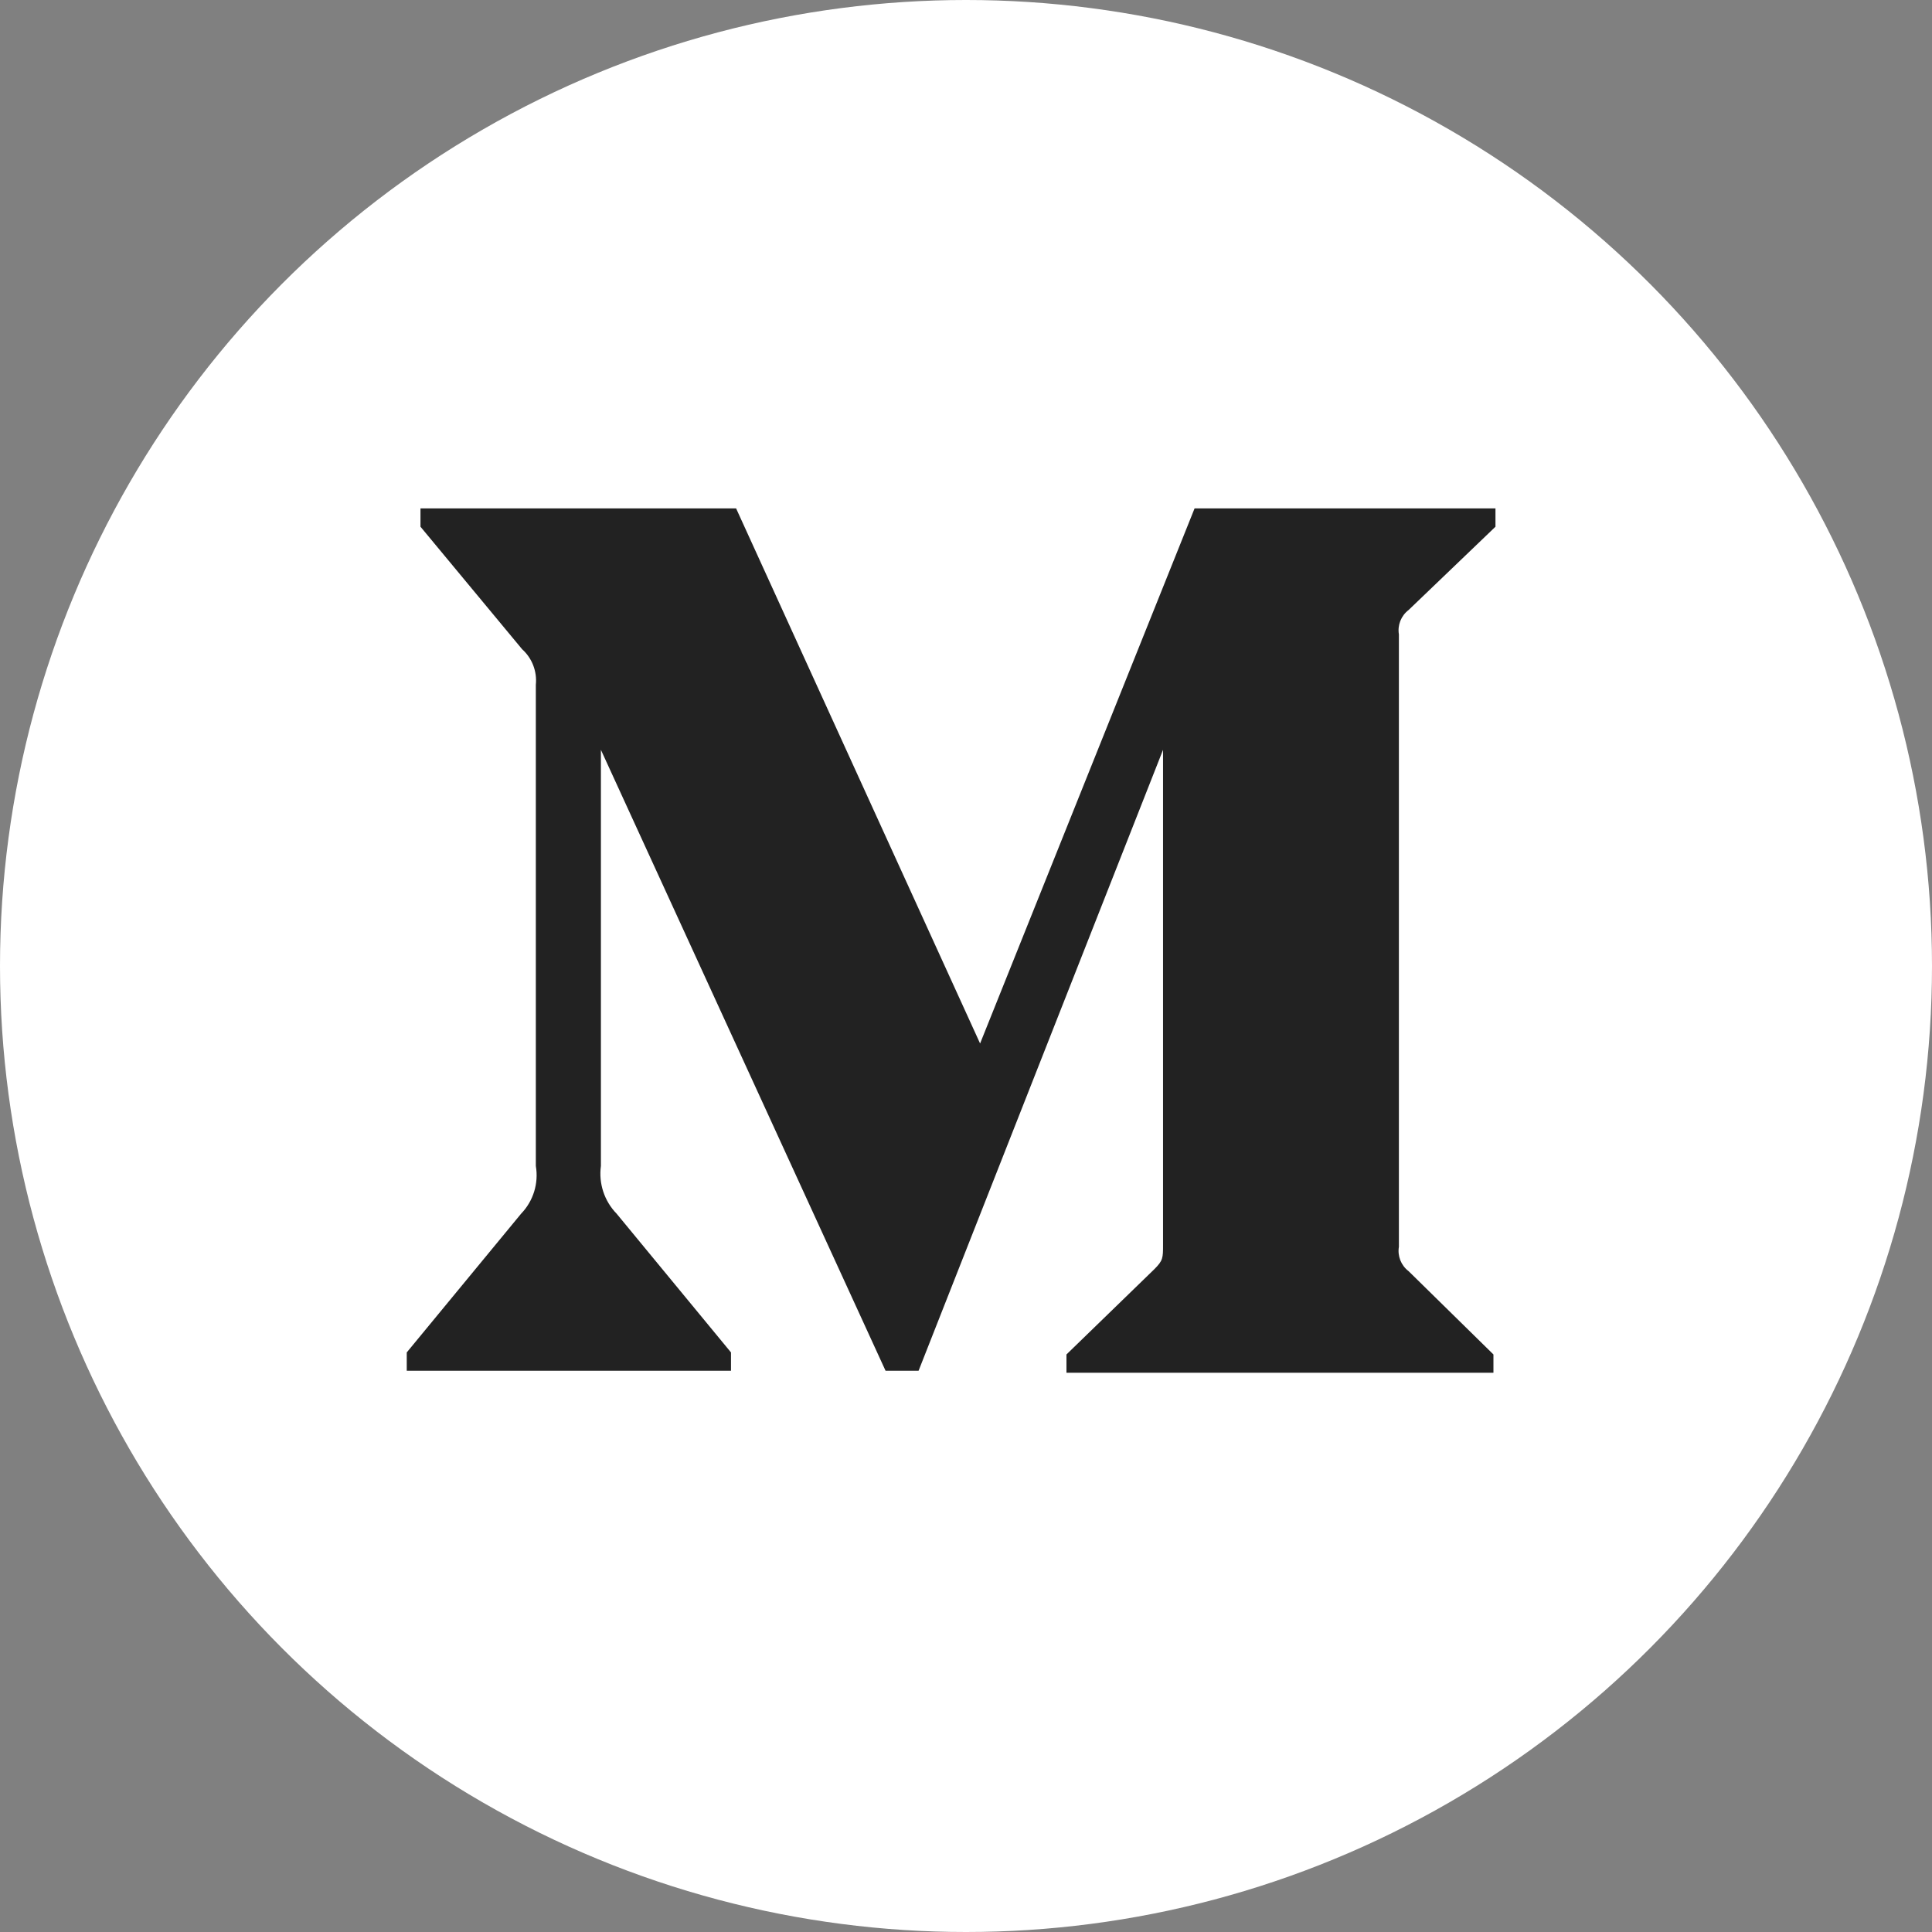
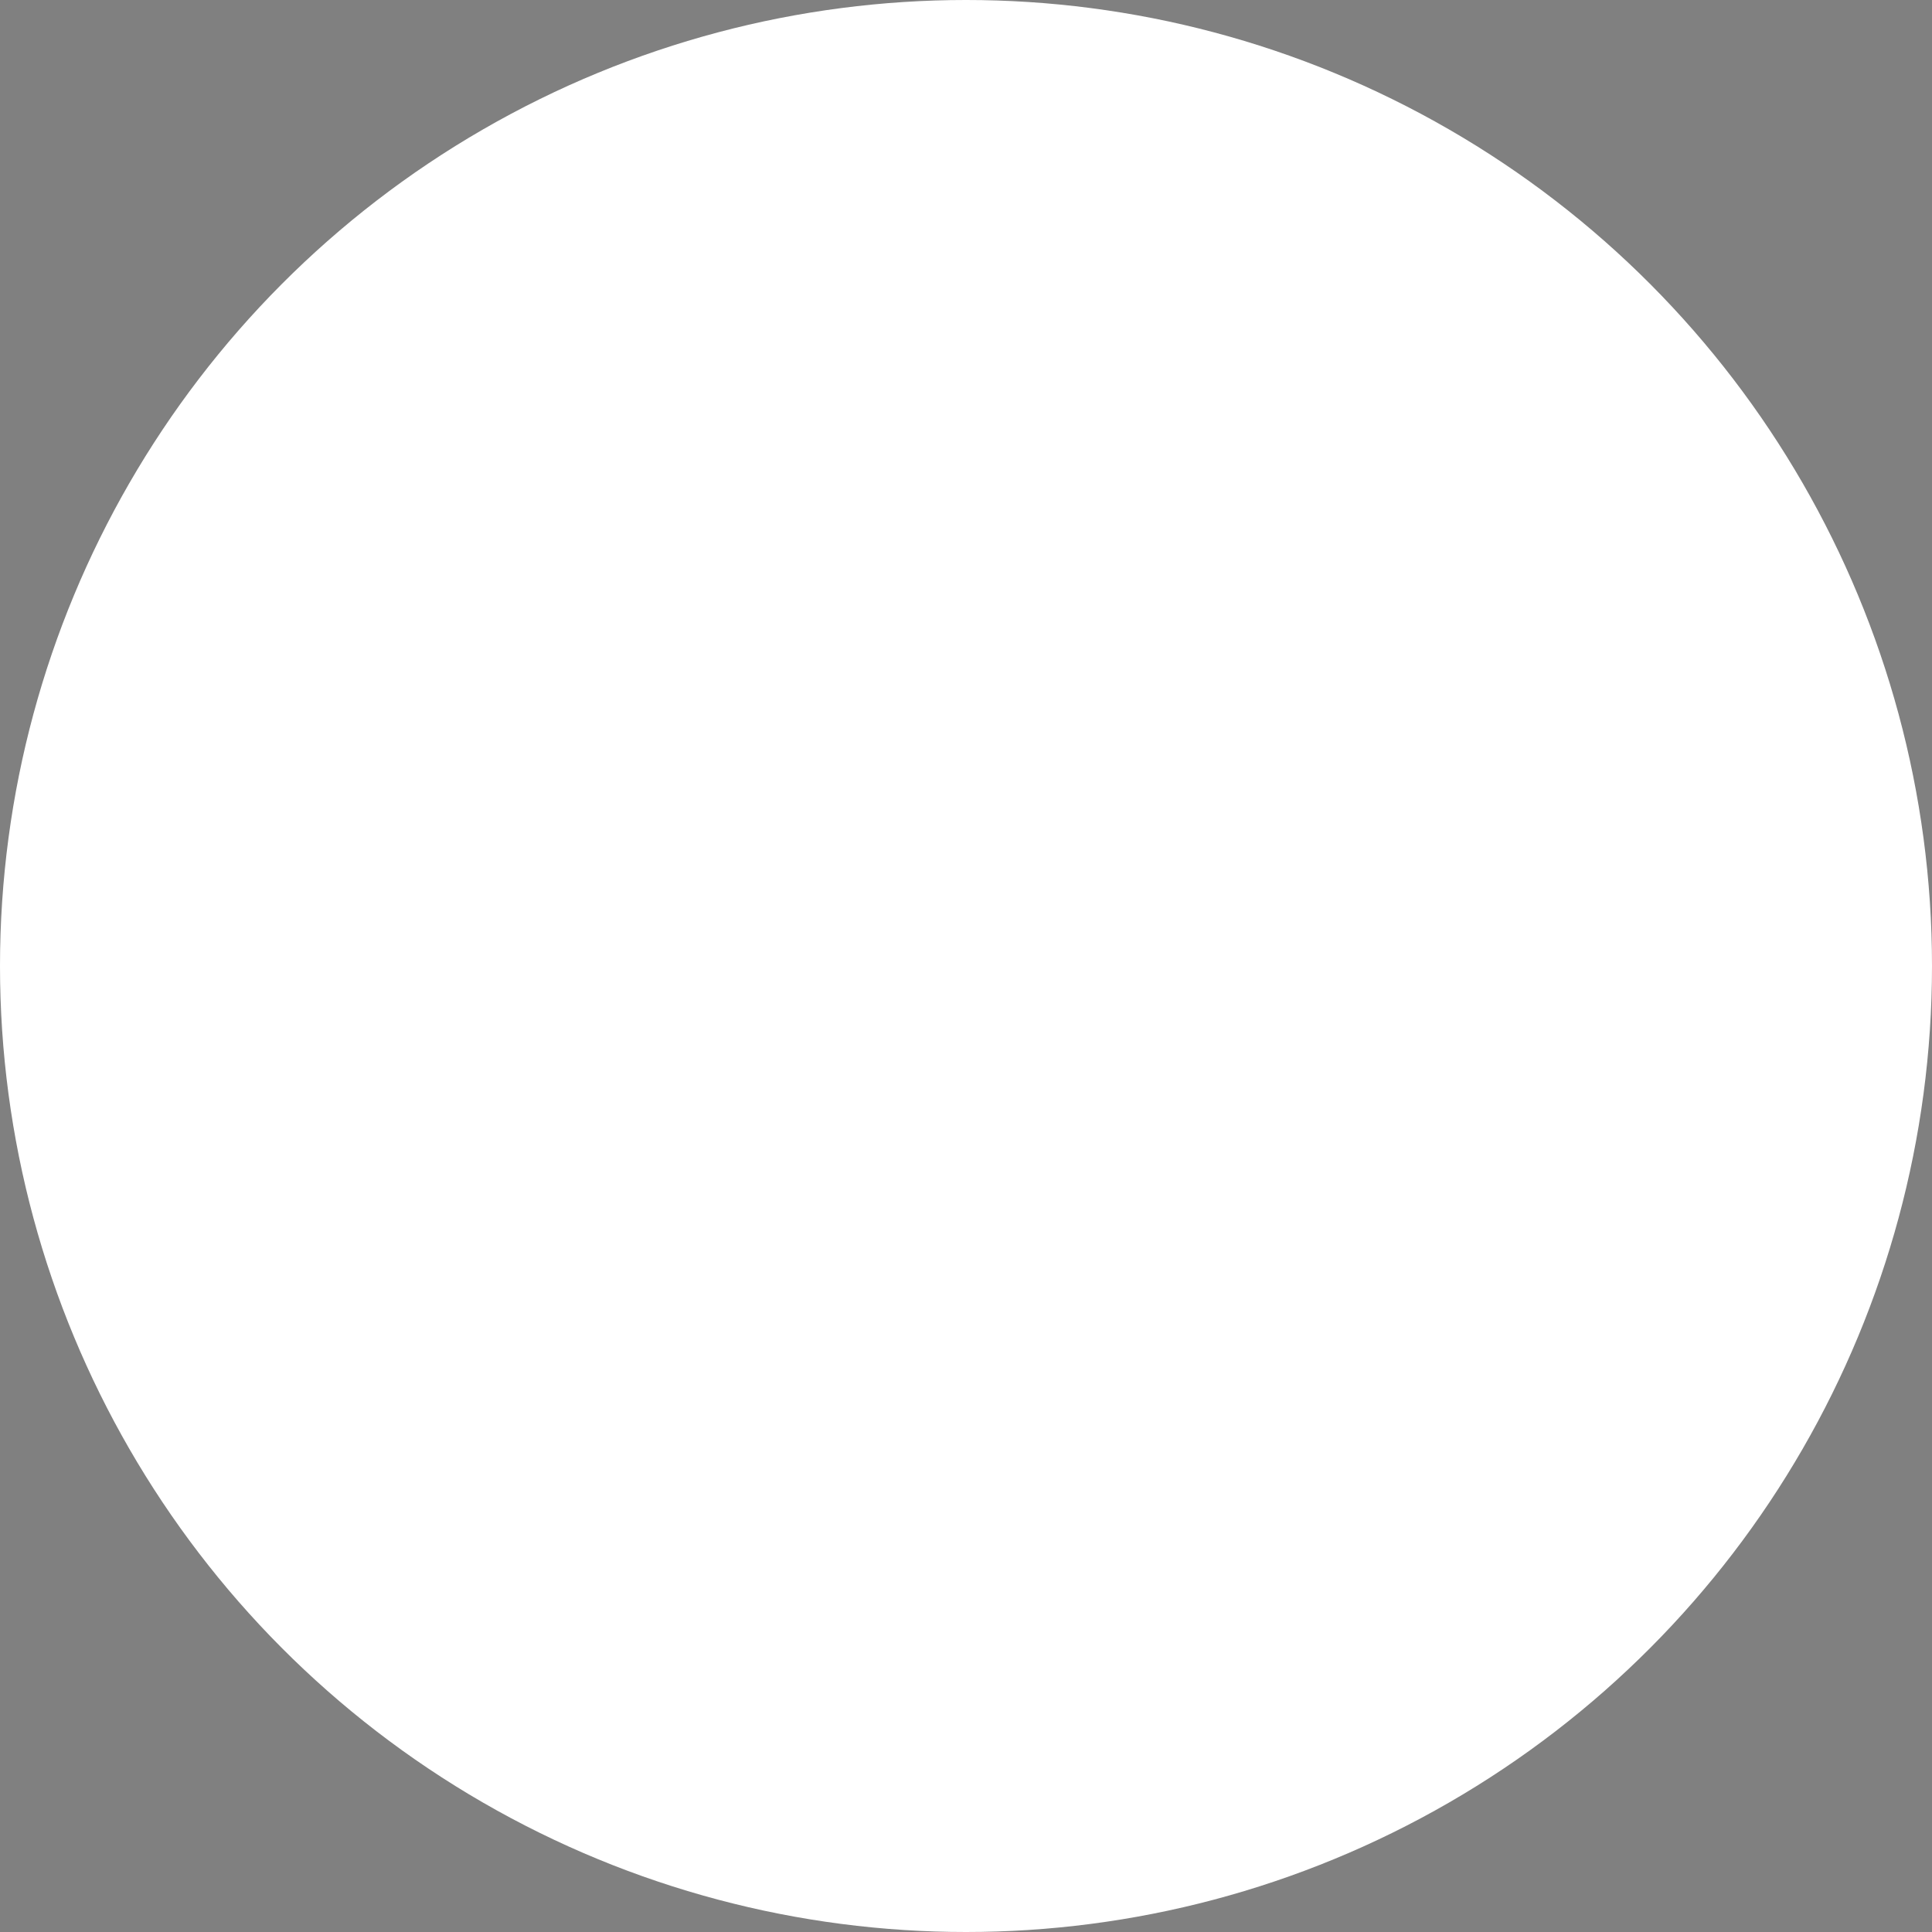
<svg xmlns="http://www.w3.org/2000/svg" width="75" height="75" viewBox="0 0 75 75" fill="none">
  <rect x="0" y="0" width="75" height="75" fill="#808080" stroke="none" />
  <circle cx="37.5" cy="37.5" r="37.5" fill="white" />
-   <path fill-rule="evenodd" clip-rule="evenodd" d="M20.801 26.582C20.854 26.063 20.655 25.55 20.268 25.202L16.323 20.447V19.737H28.576L38.047 40.508L46.373 19.737H58.054V20.447L54.68 23.682C54.389 23.904 54.245 24.268 54.305 24.629V48.4C54.245 48.759 54.389 49.123 54.68 49.345L57.975 52.58V53.29H41.4V52.58L44.815 49.266C45.149 48.931 45.149 48.833 45.149 48.32V29.108L35.659 53.212H34.377L23.327 29.108V45.263C23.235 45.941 23.46 46.626 23.938 47.116L28.377 52.501V53.212H15.79V52.501L20.229 47.116C20.704 46.624 20.916 45.936 20.801 45.263V26.582V26.582Z" fill="#222222" />
</svg>